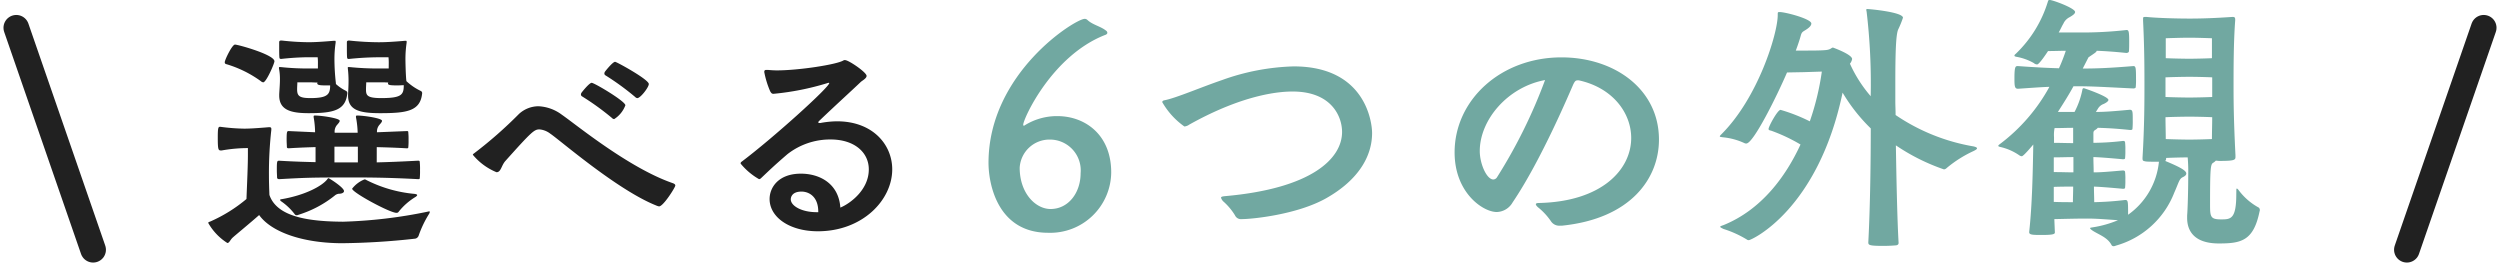
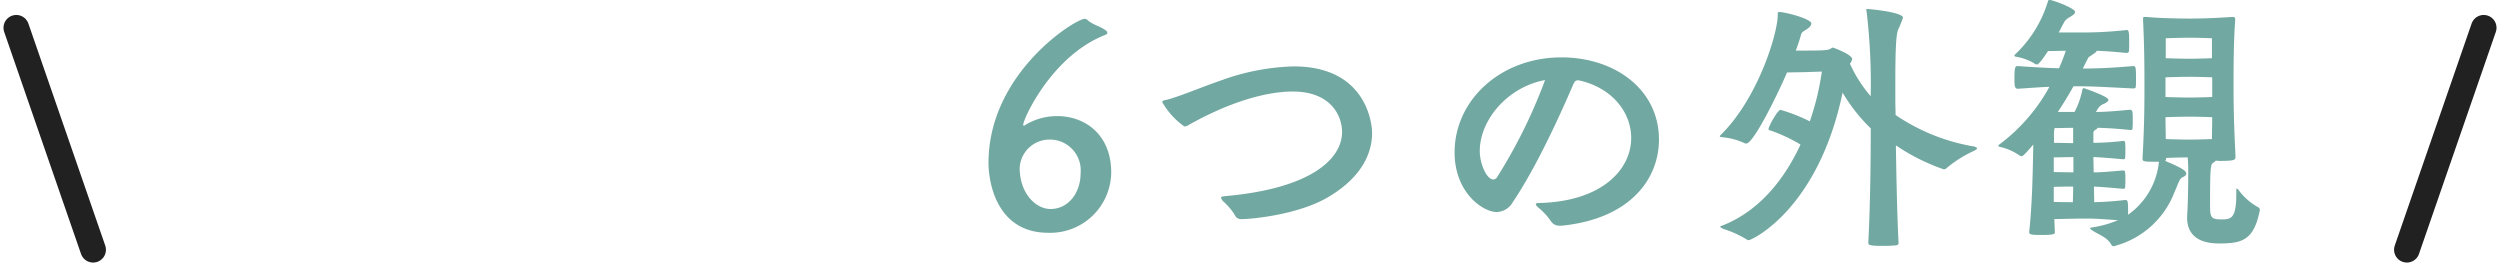
<svg xmlns="http://www.w3.org/2000/svg" width="292.816" height="31.16" viewBox="0 0 292.816 31.16">
  <g id="Group_3489" data-name="Group 3489" transform="translate(-41.092 -1595.248)">
    <g id="Group_3488" data-name="Group 3488">
      <g id="Group_3487" data-name="Group 3487">
        <g id="Group_3484" data-name="Group 3484" transform="translate(-2.5)">
          <g id="Group_3483" data-name="Group 3483">
            <g id="Group_3482" data-name="Group 3482">
              <g id="Group_2979" data-name="Group 2979" transform="translate(-6 64)">
-                 <path id="Path_111479" data-name="Path 111479" d="M5.628-8.68c0,1.344-.084,3.08-.168,5.236A17.587,17.587,0,0,1,1.232-.812C1.092-.756.98-.728.98-.644A6.662,6.662,0,0,0,3.22,1.708c.252,0,.336-.392.672-.672.308-.28,2.016-1.68,3.052-2.6,1.4,1.96,5.012,3.276,9.66,3.3A83.326,83.326,0,0,0,25.228,1.2.541.541,0,0,0,25.62.868a12.346,12.346,0,0,1,1.232-2.576.732.732,0,0,0,.084-.224c0-.028,0-.056-.084-.056a.493.493,0,0,0-.168.028A56.508,56.508,0,0,1,16.772-.784c-3.864-.028-7.728-.5-8.624-3.136-.028-.728-.056-1.512-.056-2.3a45.128,45.128,0,0,1,.28-5.32v-.112c0-.14-.056-.2-.224-.2H8.064c-1.344.112-2.212.168-2.884.168A23.114,23.114,0,0,1,2.408-11.9H2.352c-.2,0-.252.168-.252,1.232,0,1.456.056,1.54.392,1.54h.056a17.711,17.711,0,0,1,3.08-.28ZM20.72-9.52c1.008.028,2.1.056,3.528.14.112,0,.168-.028.168-.14a7.107,7.107,0,0,0,.028-.84,6.863,6.863,0,0,0-.028-.84c0-.14,0-.2-.168-.2l-3.5.14a1.191,1.191,0,0,1,.336-.924c.112-.14.252-.28.252-.42,0-.308-2.156-.616-2.884-.616-.14,0-.168.028-.168.112v.084a10.977,10.977,0,0,1,.2,1.82H15.792a1.192,1.192,0,0,1,.336-.98c.112-.14.252-.28.252-.42,0-.308-2.156-.616-2.884-.616-.14,0-.168.028-.168.112v.084a10.485,10.485,0,0,1,.168,1.764l-3.08-.14c-.2,0-.252.028-.252,1.008,0,.336.028.672.028.84,0,.14.084.168.224.168,1.316-.084,2.3-.112,3.136-.14v1.764c-1.12-.028-2.408-.056-4.256-.168-.252,0-.28.028-.28,1.092,0,.336.028.7.028.868,0,.14.112.2.252.2,3.024-.168,3.7-.2,8.008-.2,2.352,0,4.452,0,8.288.2.112,0,.168-.028.168-.14a8.46,8.46,0,0,0,.028-.924,7.651,7.651,0,0,0-.028-.9c0-.14-.028-.2-.2-.2-2.072.112-3.528.168-4.844.2Zm1.4-9.212H21.112A32.073,32.073,0,0,1,17.5-18.9h-.112c-.056,0-.056,0-.056.056v.112a11.992,11.992,0,0,1,.084,1.456c0,.5-.028,1.036-.056,1.568v.14c0,1.68,1.26,2.072,3.724,2.072,3.136,0,4.76-.224,4.956-2.352a.276.276,0,0,0-.168-.252,6.634,6.634,0,0,1-1.68-1.148c-.084-.7-.112-2.3-.112-2.6a12.9,12.9,0,0,1,.14-1.9v-.112c0-.084,0-.112-.112-.112h-.084c-1.652.14-2.436.168-3.08.168a33.9,33.9,0,0,1-3.444-.2c-.112,0-.28,0-.28.2v.476c0,.476,0,1.092.028,1.316,0,.14.112.168.2.168a34.313,34.313,0,0,1,3.5-.2h1.148a6.117,6.117,0,0,1,.028.784Zm-6.188,1.708a25.036,25.036,0,0,1-.168-2.828,12.9,12.9,0,0,1,.14-1.9v-.112c0-.084,0-.112-.112-.112h-.084c-1.652.14-2.352.168-3,.168a29.987,29.987,0,0,1-3.136-.2c-.112,0-.28,0-.28.2v.476c0,.476,0,1.092.028,1.316,0,.14.112.168.2.168a30.3,30.3,0,0,1,3.192-.2H13.8a6.117,6.117,0,0,1,.028.784v.532H12.88A29.21,29.21,0,0,1,9.436-18.9H9.352c-.084,0-.084.028-.084.084v.084a6.3,6.3,0,0,1,.112,1.288c0,.56-.056,1.148-.084,1.736v.14c0,1.68,1.316,2.072,3.444,2.072,2.94,0,4.34-.336,4.536-2.352a.3.3,0,0,0-.14-.252,5.061,5.061,0,0,1-1.2-.812ZM3.108-19.236A13.315,13.315,0,0,1,7.14-17.248a.522.522,0,0,0,.28.14c.364,0,1.316-2.212,1.316-2.464,0-.784-4.284-1.96-4.62-1.96s-1.2,1.792-1.2,2.072A.213.213,0,0,0,3.108-19.236Zm22.12,15.2a15.505,15.505,0,0,1-5.712-1.624.447.447,0,0,0-.224-.084,3.454,3.454,0,0,0-1.456,1.092c0,.448,4.424,2.828,5.18,2.828a.284.284,0,0,0,.28-.14A7.428,7.428,0,0,1,25.284-3.7c.112-.084.168-.14.168-.2C25.452-3.976,25.34-4,25.228-4.032Zm-15.68.616c-.112,0-.14.056-.14.084,0,.056.028.084.084.14a6.935,6.935,0,0,1,1.624,1.54.255.255,0,0,0,.224.112.527.527,0,0,0,.224-.056,12.815,12.815,0,0,0,4.228-2.24.886.886,0,0,1,.616-.224c.28-.028.476-.14.476-.308,0-.42-1.736-1.512-1.82-1.512-.056,0-.084.056-.168.168C14.28-4.956,12.348-3.892,9.548-3.416ZM22.036-17c0,.168.056.252,1.092.252.308,0,.616-.028.756-.028,0,1.12-.252,1.512-2.632,1.512-1.652,0-1.792-.308-1.792-1.008,0-.336.028-.644.028-.84h1.624c.224,0,.588,0,.952.028Zm-6.776.252c0,1.036-.28,1.484-2.3,1.484-1.26,0-1.568-.224-1.568-1.008,0-.336.028-.644.028-.84H12.88c.224,0,.56.028.9.028L13.748-17c0,.224.336.252,1.12.252Zm3.248,9.016H15.764V-9.576h2.744Zm35.28,5.152c.5,0,1.9-2.24,1.9-2.436,0-.14-.112-.224-.364-.308C50.2-7.112,44.044-12.18,42.42-13.3a4.941,4.941,0,0,0-2.772-1.008,3.405,3.405,0,0,0-2.268.9,49.625,49.625,0,0,1-5.264,4.62c-.084.056-.14.112-.14.168A7.1,7.1,0,0,0,34.748-6.58c.532,0,.56-.784,1.036-1.316,3.108-3.472,3.388-3.7,4-3.7a2.4,2.4,0,0,1,1.26.5c1.064.7,7.784,6.552,12.376,8.4A1.622,1.622,0,0,0,53.788-2.576ZM48.524-12.8A3.262,3.262,0,0,0,49.84-14.42c0-.476-3.64-2.632-3.948-2.632-.28,0-1.148,1.092-1.2,1.176a.4.4,0,0,0-.056.2.243.243,0,0,0,.112.2,30.49,30.49,0,0,1,3.528,2.548A.387.387,0,0,0,48.524-12.8ZM51.24-15.26c.364,0,1.344-1.26,1.344-1.652,0-.532-3.78-2.6-3.948-2.6-.28,0-1.148,1.092-1.2,1.176a.4.4,0,0,0-.056.2.243.243,0,0,0,.112.2,30.331,30.331,0,0,1,3.5,2.548A.387.387,0,0,0,51.24-15.26Zm21.336,2.912c-.112,0-.14-.028-.14-.084s.056-.112.112-.168c1.932-1.848,4.032-3.752,4.844-4.536.168-.168.7-.42.7-.728,0-.42-2.1-1.848-2.52-1.848a.337.337,0,0,0-.224.056c-.84.476-5.208,1.148-7.756,1.148-.392,0-.756-.028-1.064-.056H66.36c-.2,0-.252.084-.252.252a10.465,10.465,0,0,0,.7,2.268c.14.224.2.28.392.28A31.259,31.259,0,0,0,73.444-17a1.26,1.26,0,0,1,.224-.056.1.1,0,0,1,.056.028c0,.5-6.608,6.468-10.3,9.24a.218.218,0,0,0-.084.2,7.782,7.782,0,0,0,2.156,1.82.372.372,0,0,0,.2-.084c.98-.924,1.484-1.428,3.108-2.828a8.108,8.108,0,0,1,5.068-1.736c2.828,0,4.48,1.54,4.48,3.5,0,2.408-2.184,4-3.332,4.48-.2-2.856-2.464-3.976-4.62-3.976-2.66,0-3.668,1.652-3.668,2.968,0,2.128,2.324,3.78,5.656,3.78,5.208,0,8.708-3.64,8.708-7.252,0-2.912-2.3-5.628-6.468-5.628a11.343,11.343,0,0,0-1.96.2ZM72.436-1.9h-.2c-1.736,0-3.024-.728-3.024-1.512,0-.056,0-.9,1.26-.9.84,0,1.96.56,1.96,2.352Z" transform="translate(73 1558)" fill="#212121" />
                <path id="Path_111478" data-name="Path 111478" d="M8.64-2.272c-1.76,0-3.616-1.856-3.616-4.832a3.492,3.492,0,0,1,3.52-3.3A3.609,3.609,0,0,1,12.16-6.464C12.16-4.16,10.72-2.272,8.64-2.272Zm6.3-20.352c.224-.064.352-.16.352-.288a.332.332,0,0,0-.16-.256c-.64-.512-1.568-.672-2.176-1.248a.458.458,0,0,0-.32-.128c-1.088,0-11.264,6.336-11.264,16.864C1.376-5.088,2.5.512,8.352.512A7.142,7.142,0,0,0,15.744-6.56c0-4.448-3.1-6.592-6.3-6.592A7.125,7.125,0,0,0,5.6-12.064a.118.118,0,0,1-.1.032c-.032,0-.064-.032-.064-.1C5.44-12.832,8.768-20.16,14.944-22.624ZM40.9-3.52C44.768-5.7,46.3-8.512,46.3-11.168c0-1.216-.736-7.808-9.184-7.808a26.762,26.762,0,0,0-8.384,1.6c-2.528.864-5.408,2.112-6.752,2.368-.16.032-.256.1-.256.224a8.9,8.9,0,0,0,2.592,2.848,1.2,1.2,0,0,0,.576-.224c6.592-3.68,10.816-3.872,12.1-3.872,4.608,0,5.792,2.976,5.792,4.736,0,3.1-3.52,6.624-13.728,7.52-.288.032-.448.064-.448.192a1.064,1.064,0,0,0,.256.416A7.119,7.119,0,0,1,30.24-1.536a.767.767,0,0,0,.8.448C32.224-1.088,37.472-1.6,40.9-3.52ZM68.544-.32C76.64-1.152,79.9-5.888,79.9-10.4c0-5.888-5.184-9.632-11.424-9.632-7.072,0-12.512,4.96-12.512,11.136C55.968-4.16,59.3-1.92,60.9-1.92a2.206,2.206,0,0,0,1.856-1.12c3.424-5.056,6.784-13.12,7.136-13.888.16-.288.224-.416.512-.416h.1c3.968.864,6.144,3.808,6.144,6.752,0,3.712-3.456,7.456-10.816,7.616-.192,0-.352.032-.352.16,0,.064.064.16.224.32A7.564,7.564,0,0,1,67.232-.864,1.16,1.16,0,0,0,68.32-.32ZM66.56-17.376A60.5,60.5,0,0,1,60.928-5.984a.545.545,0,0,1-.416.256c-.8,0-1.6-1.856-1.6-3.328C58.912-12.736,62.208-16.576,66.56-17.376Zm41.024.448c0-3.584.064-5.664.32-6.336a11.883,11.883,0,0,0,.576-1.408c0-.672-3.968-1.024-4.192-1.024-.064,0-.1,0-.1.1a.563.563,0,0,0,.032.192,71.588,71.588,0,0,1,.48,9.92,15.661,15.661,0,0,1-2.432-3.808,1.186,1.186,0,0,0,.256-.544c0-.544-2.24-1.344-2.24-1.344-.192,0-.224.224-.8.288-.544.064-1.7.064-2.656.064h-.9c.288-.768.48-1.376.576-1.728.128-.512.288-.48.7-.768.384-.256.544-.48.544-.672,0-.544-3.04-1.344-3.712-1.344h-.032c-.192,0-.192.064-.192.256v.1c0,2.144-2.3,9.728-6.656,14.016-.1.1-.128.16-.128.192,0,.064.128.064.32.1a7.71,7.71,0,0,1,2.592.7.406.406,0,0,0,.192.032c.832,0,3.616-5.632,4.768-8.32L96.8-18.3c1.184-.032,1.888-.064,2.176-.064a30.564,30.564,0,0,1-1.408,5.824,20,20,0,0,0-3.424-1.344c-.352,0-1.408,1.952-1.408,2.24,0,.128.128.16.288.192A19.692,19.692,0,0,1,96.48-9.824c-1.76,3.808-4.608,7.648-9.024,9.44-.192.064-.384.128-.384.192s.128.128.384.256a12.4,12.4,0,0,1,2.752,1.248.3.3,0,0,0,.224.064c.288,0,8.1-3.52,10.976-17.28a20.065,20.065,0,0,0,3.3,4.192c0,3.712-.064,9.152-.288,13.344,0,.32.1.416,1.76.416.576,0,1.12-.032,1.5-.064q.288-.048.288-.288c-.16-2.688-.256-7.52-.32-11.424a23.588,23.588,0,0,0,5.632,2.816.509.509,0,0,0,.32-.16,14.017,14.017,0,0,1,3.136-1.984c.256-.128.416-.224.416-.32s-.128-.16-.384-.224a23.13,23.13,0,0,1-9.152-3.68c0-.608-.032-1.152-.032-1.568ZM147.52-4c0,2.944-.672,2.944-1.792,2.944-1.248,0-1.28-.32-1.28-1.792,0-4.224.064-4.64.352-4.832a1.253,1.253,0,0,0,.32-.256c.128,0,.256.032.416.032,1.7,0,1.888-.1,1.888-.448v-.224c-.192-3.808-.224-6.048-.224-7.968,0-2.176,0-5.248.192-7.808v-.128c0-.192-.064-.288-.256-.288h-.1c-1.856.128-3.488.192-4.96.192-1.5,0-3.84-.064-5.056-.192h-.16c-.224,0-.256.032-.256.192v.256c.128,2.656.16,4.7.16,7.328,0,2.08,0,4.96-.224,8.7v.1c0,.32.128.288.384.352.256.032,1.024.032,1.536.032A8.636,8.636,0,0,1,134.848-1.6c0-1.6,0-1.728-.352-1.728a36.237,36.237,0,0,1-3.616.256c0-.544-.032-1.152-.032-1.824.8.032,1.664.1,3.392.256.064,0,.256,0,.256-.128a7.822,7.822,0,0,0,.032-.928,6.479,6.479,0,0,0-.032-.9c0-.16-.16-.192-.256-.192-1.824.16-2.592.224-3.424.224,0-.608-.032-1.216-.032-1.792.832.032,1.7.1,3.456.256.064,0,.256,0,.256-.128a7.822,7.822,0,0,0,.032-.928,6.479,6.479,0,0,0-.032-.9c0-.16-.128-.192-.224-.192a30.361,30.361,0,0,1-3.488.224v-.992c0-.32,0-.384.256-.544a.913.913,0,0,0,.256-.224c.928.032,1.92.064,3.776.256.1,0,.288,0,.288-.128a9.67,9.67,0,0,0,.032-1.056c0-.96,0-1.184-.352-1.184-2.08.192-2.976.256-3.968.256l.224-.352a1.277,1.277,0,0,1,.672-.576c.288-.128.576-.32.576-.48,0-.416-2.848-1.376-2.88-1.376a.163.163,0,0,0-.16.128,9.451,9.451,0,0,1-.928,2.656h-1.952c.7-1.088,1.344-2.112,1.824-3.008h.544c1.7,0,3.232.1,6.464.256.1,0,.288-.032.288-.16a7.844,7.844,0,0,0,.032-.96c0-1.344-.032-1.5-.32-1.5-2.72.224-4.288.288-5.92.288l.672-1.312c.8-.544.928-.608.96-.768.9.032,1.952.1,3.488.256.1,0,.288-.064.288-.192.032-.256.032-.7.032-1.184,0-1.184-.064-1.312-.32-1.312a46.256,46.256,0,0,1-5.664.288H126.72c.224-.384.384-.768.544-1.024a1.547,1.547,0,0,1,.736-.768c.32-.192.64-.384.64-.608,0-.448-2.624-1.408-2.976-1.408a.175.175,0,0,0-.192.128,14.2,14.2,0,0,1-3.776,6.176c-.128.1-.16.16-.16.224s.1.1.224.128a6.359,6.359,0,0,1,2.048.736.59.59,0,0,0,.384.16c.256,0,1.152-1.376,1.28-1.568.768,0,1.44-.032,2.08-.032a20.234,20.234,0,0,1-.8,2.048c-1.152-.032-2.656-.1-4.8-.256-.288,0-.416,0-.416,1.44,0,.928.032,1.216.416,1.216,1.5-.1,2.688-.192,3.68-.224a20.929,20.929,0,0,1-5.824,6.72c-.128.1-.16.128-.16.192s.1.1.224.128a6.446,6.446,0,0,1,2.208.96.569.569,0,0,0,.32.128c.032,0,.192,0,1.344-1.376-.064,3.392-.128,7.008-.48,10.24V.448c0,.32.448.32,1.536.32,1.248,0,1.472-.1,1.472-.288l-.064-1.568c1.568-.032,2.592-.064,3.84-.064,1.152,0,2.24.1,3.616.192a12.476,12.476,0,0,1-2.944.832c-.16.032-.32.032-.32.1s.064.128.288.288c.672.448,1.728.768,2.208,1.664a.264.264,0,0,0,.256.16.6.6,0,0,0,.256-.064,10.322,10.322,0,0,0,6.848-6.208c.544-1.216.576-1.632,1.024-1.824.256-.128.384-.256.384-.416,0-.352-.768-.768-2.464-1.472a.425.425,0,0,0,.1-.32v-.032c.672-.032,1.856-.064,2.528-.064a19.316,19.316,0,0,1,.064,2.08c0,1.792-.064,3.936-.128,4.736v.288c0,1.472.8,2.976,3.712,2.976,2.592,0,4.064-.288,4.768-3.744a.348.348,0,0,0,.032-.16.346.346,0,0,0-.224-.352,7.245,7.245,0,0,1-2.3-2.048c-.064-.064-.128-.128-.16-.128s-.064.032-.064.16ZM144.7-13.024c0,.832-.032,1.728-.032,2.56-.64.032-2.08.064-2.656.064-.544,0-1.984-.032-2.752-.064,0-.832-.032-1.728-.032-2.56.64-.032,2.144-.064,2.816-.064S144.1-13.056,144.7-13.024Zm-.032-6.912c-.64.032-2.08.064-2.656.064s-2.08-.032-2.752-.064v-2.336s1.792-.064,2.752-.064,2.656.064,2.656.064Zm.032,4.544c-.64.032-2.112.064-2.688.064s-2.112-.032-2.784-.064v-2.3c.64-.032,2.144-.064,2.816-.064s2.048.032,2.656.064ZM126.144-4.864c.9-.032,1.568-.032,2.272-.032,0,.672-.032,1.312-.032,1.824-.672,0-1.408,0-2.24-.032Zm2.3-1.7c-.7,0-1.408-.032-2.3-.032V-8.32c.8,0,1.568-.032,2.3-.032Zm-.032-3.424c-.7,0-1.408-.032-2.24-.032v-.672a4.224,4.224,0,0,1,.064-1.056c.768,0,1.472-.032,2.176-.032Z" transform="translate(164 1558)" fill="#71a8a1" />
              </g>
              <path id="Path_111505" data-name="Path 111505" d="M0,0,9,26" transform="translate(45.5 1598.5)" fill="none" stroke="#212121" stroke-linecap="round" stroke-width="3" />
              <path id="Path_111506" data-name="Path 111506" d="M9,0,0,26" transform="translate(325.5 1598.5)" fill="none" stroke="#212121" stroke-linecap="round" stroke-width="3" />
            </g>
          </g>
        </g>
      </g>
    </g>
  </g>
</svg>